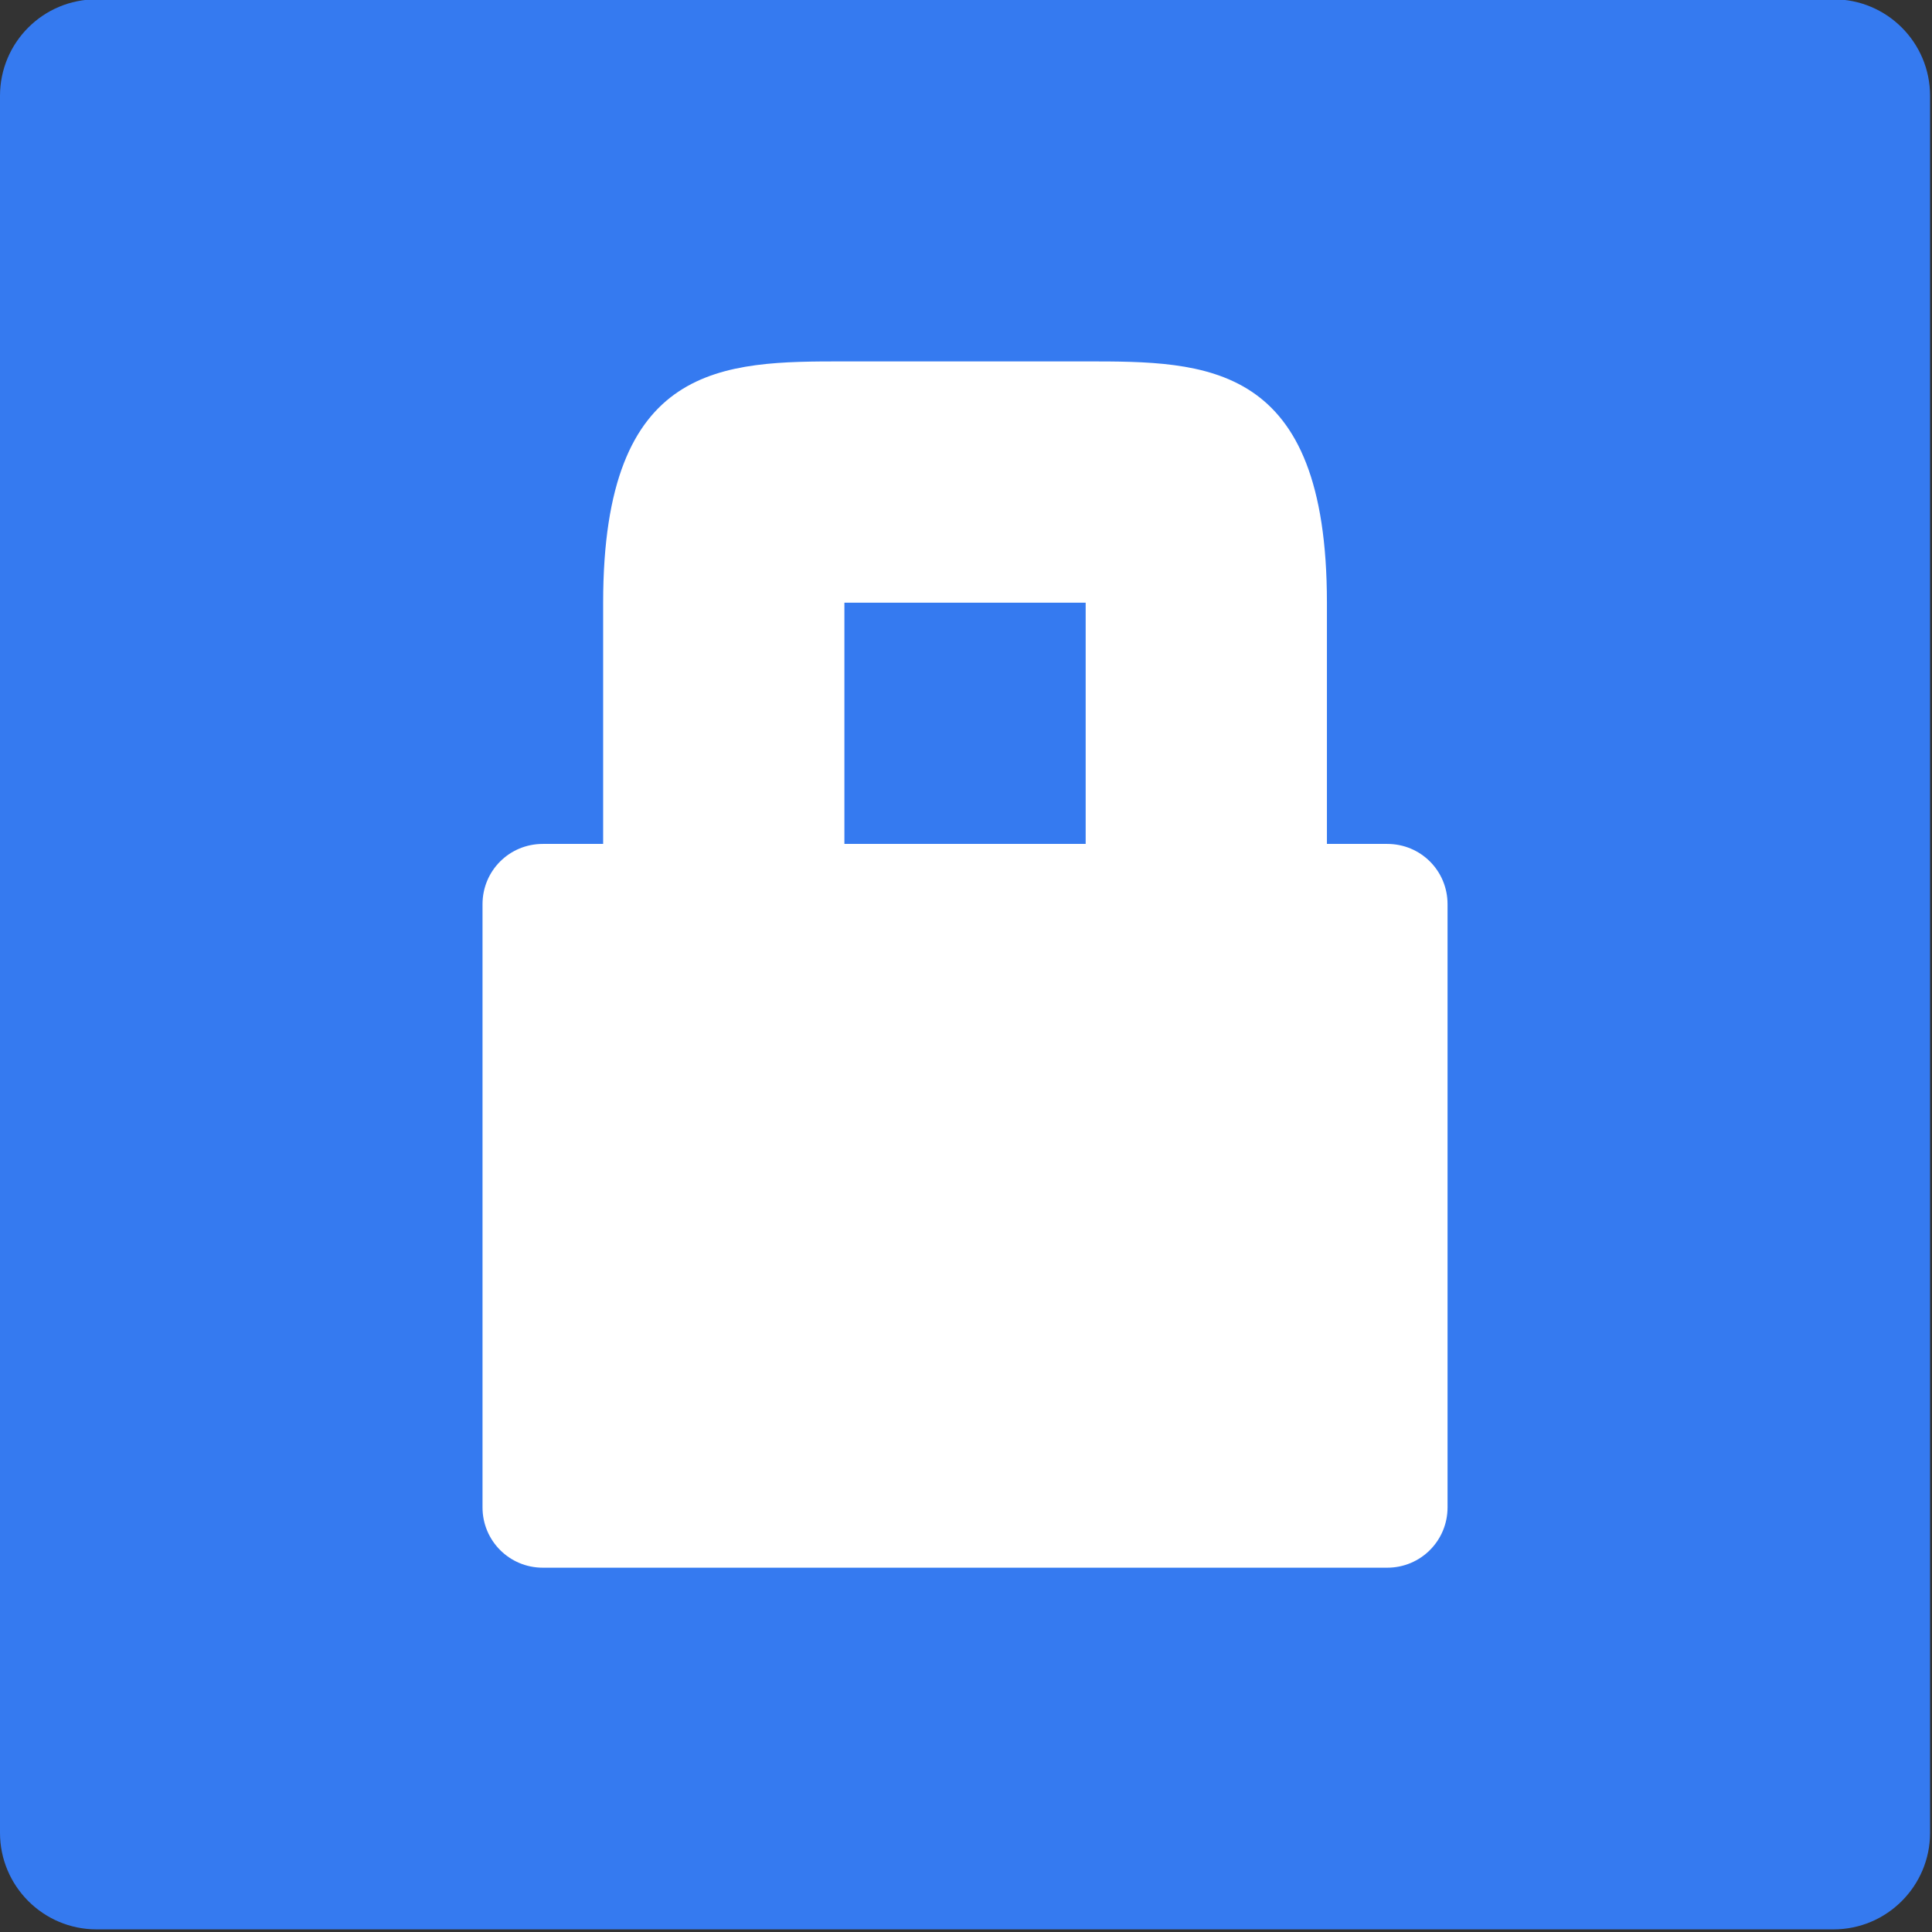
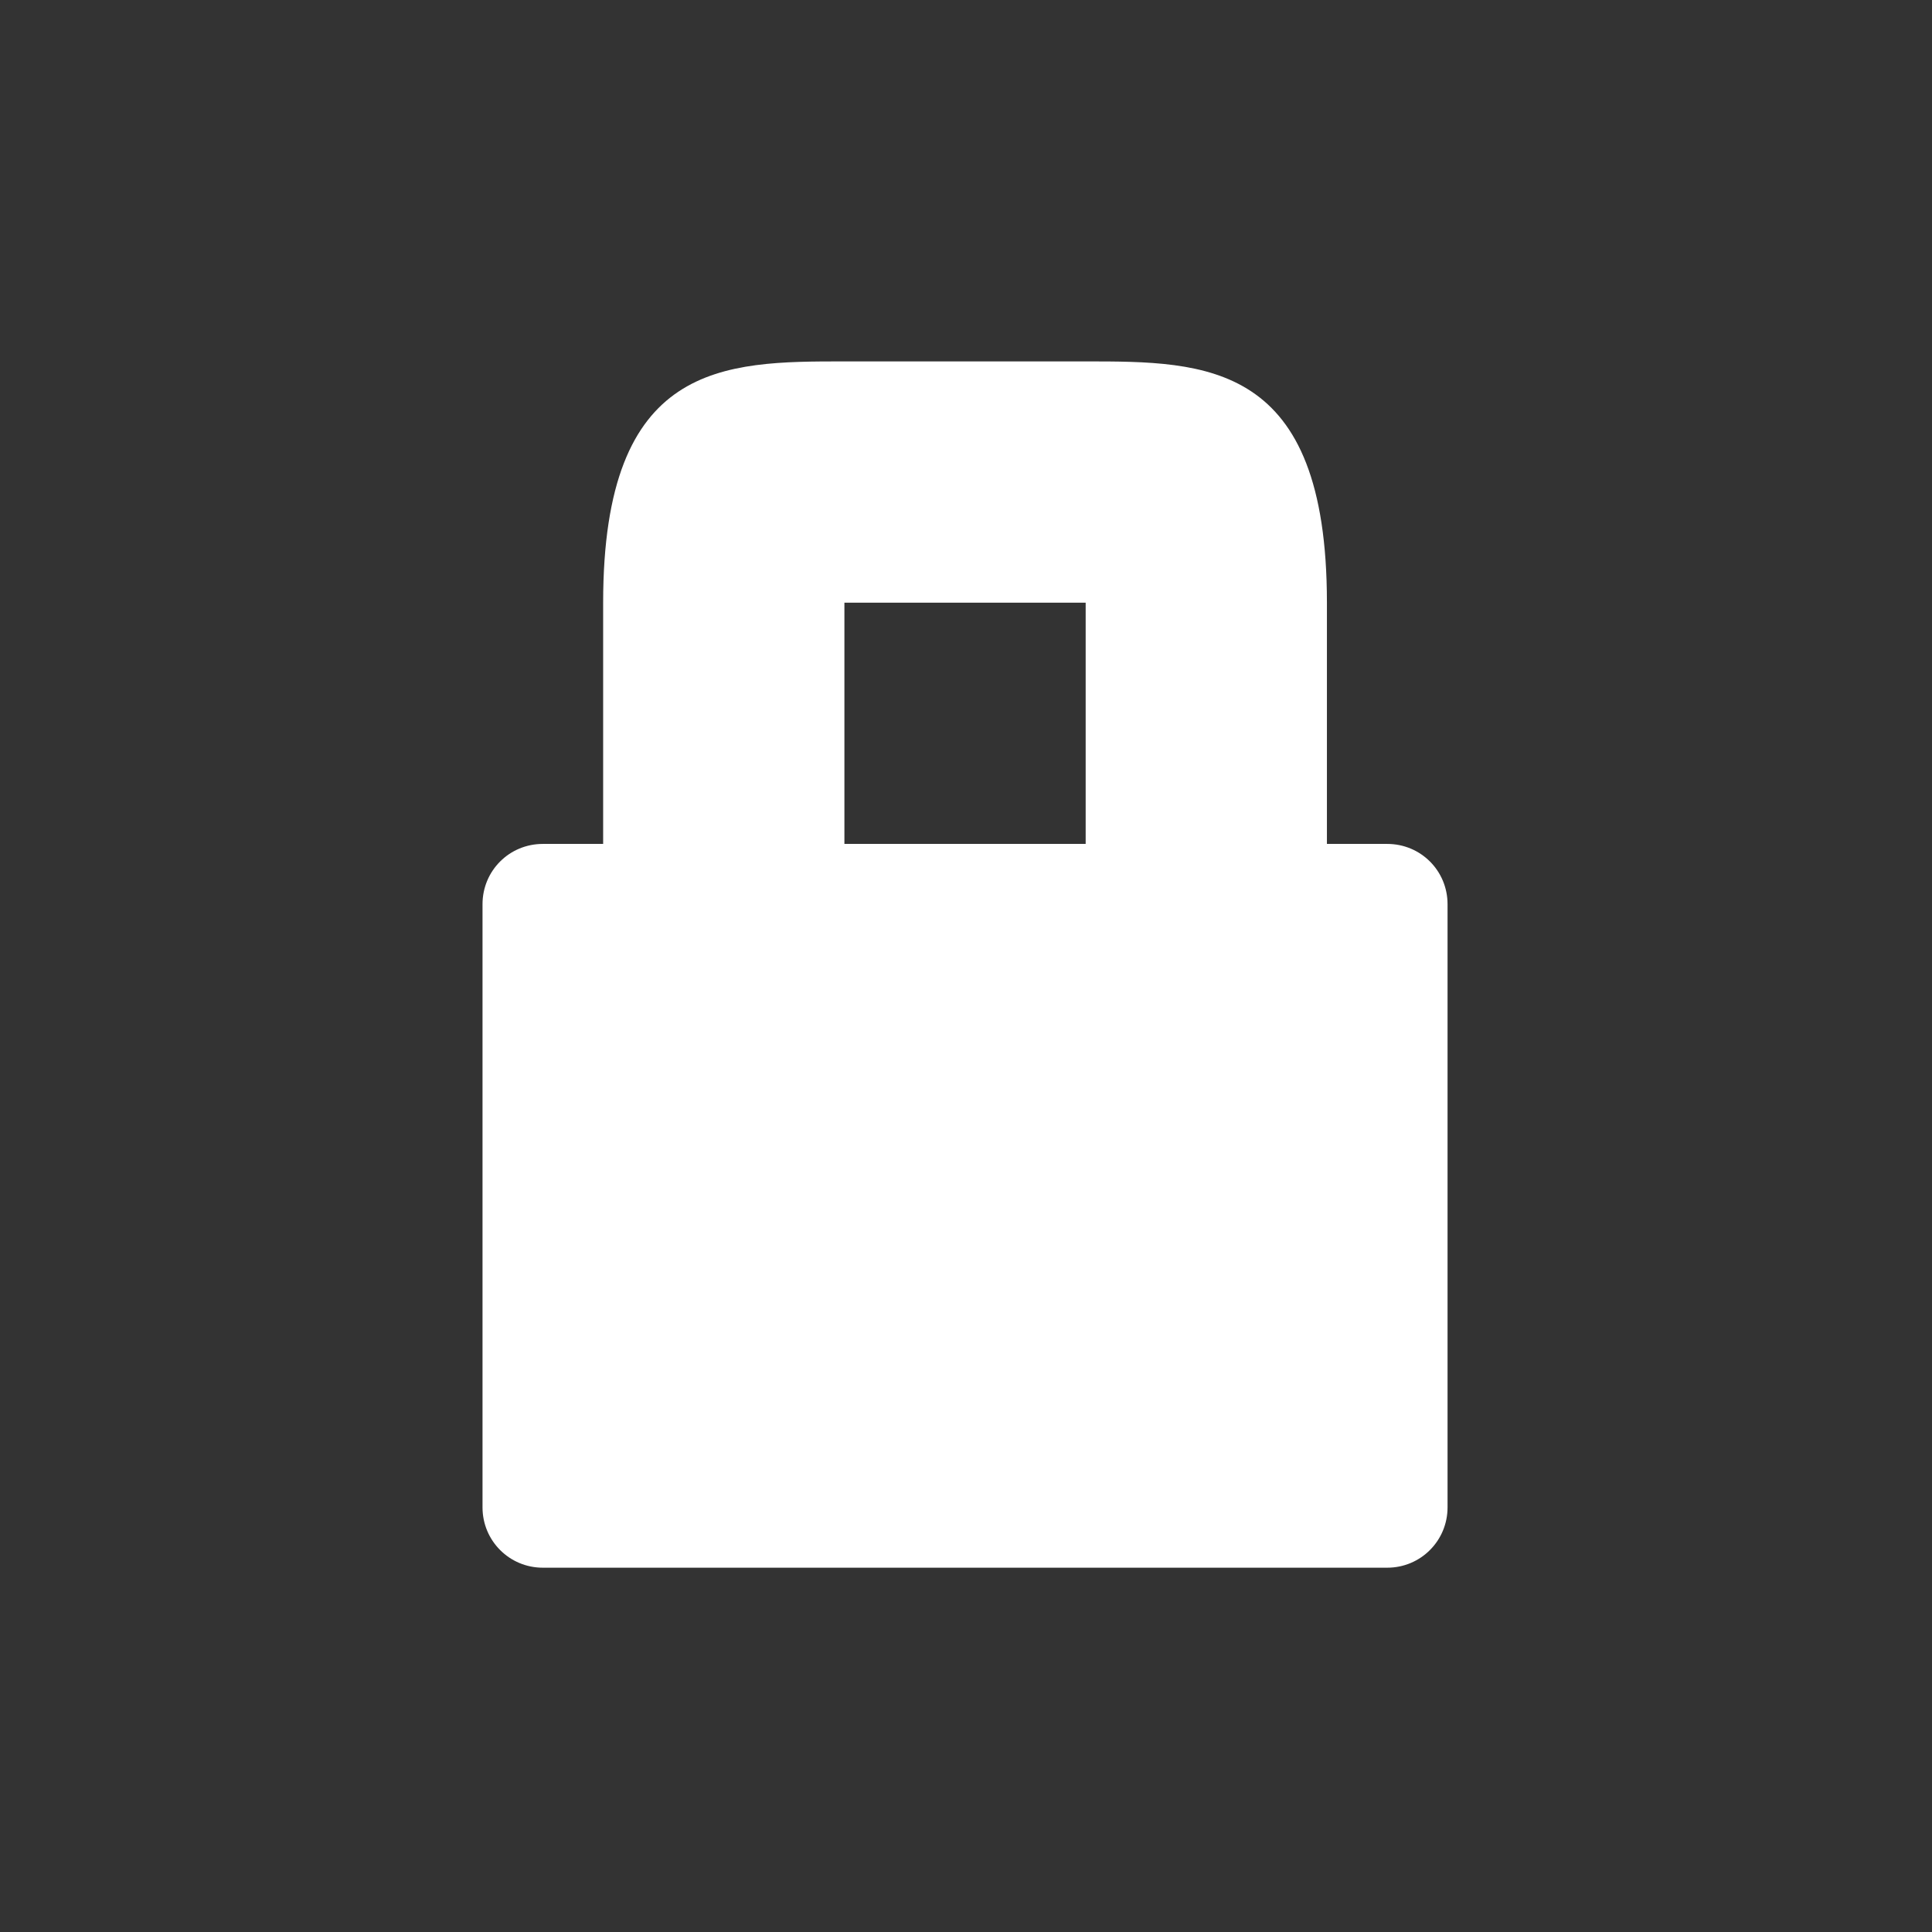
<svg xmlns="http://www.w3.org/2000/svg" width="16" height="16" version="1.1" viewBox="0 0 12 12">
  <rect x="0" y="0" width="12" height="12" fill="#333333" stroke="none" />
  <g transform="matrix(.333 0 0 .333 0 -.003)">
-     <path d="m36 34.195v-32.398c0-0.996-0.805-1.801-1.801-1.801h-32.398c-0.996 0-1.801 0.805-1.801 1.801v32.398c0 0.992 0.805 1.801 1.801 1.801h32.398c0.996 0 1.801-0.809 1.801-1.801z" fill="#357af0" />
    <path d="m11.25 11.25v4.5h-1.125c-0.625 0-1.125 0.5-1.125 1.125v11.25c0 0.621 0.5 1.125 1.125 1.125h15.75c0.625 0 1.125-0.504 1.125-1.125v-11.25c0-0.625-0.5-1.125-1.125-1.125h-1.125v-4.5c0-4.5-2.25-4.5-4.5-4.5h-4.5c-2.25 0-4.5 0-4.5 4.5zm9 0v4.5h-4.5v-4.5z" fill="#fff" />
  </g>
</svg>